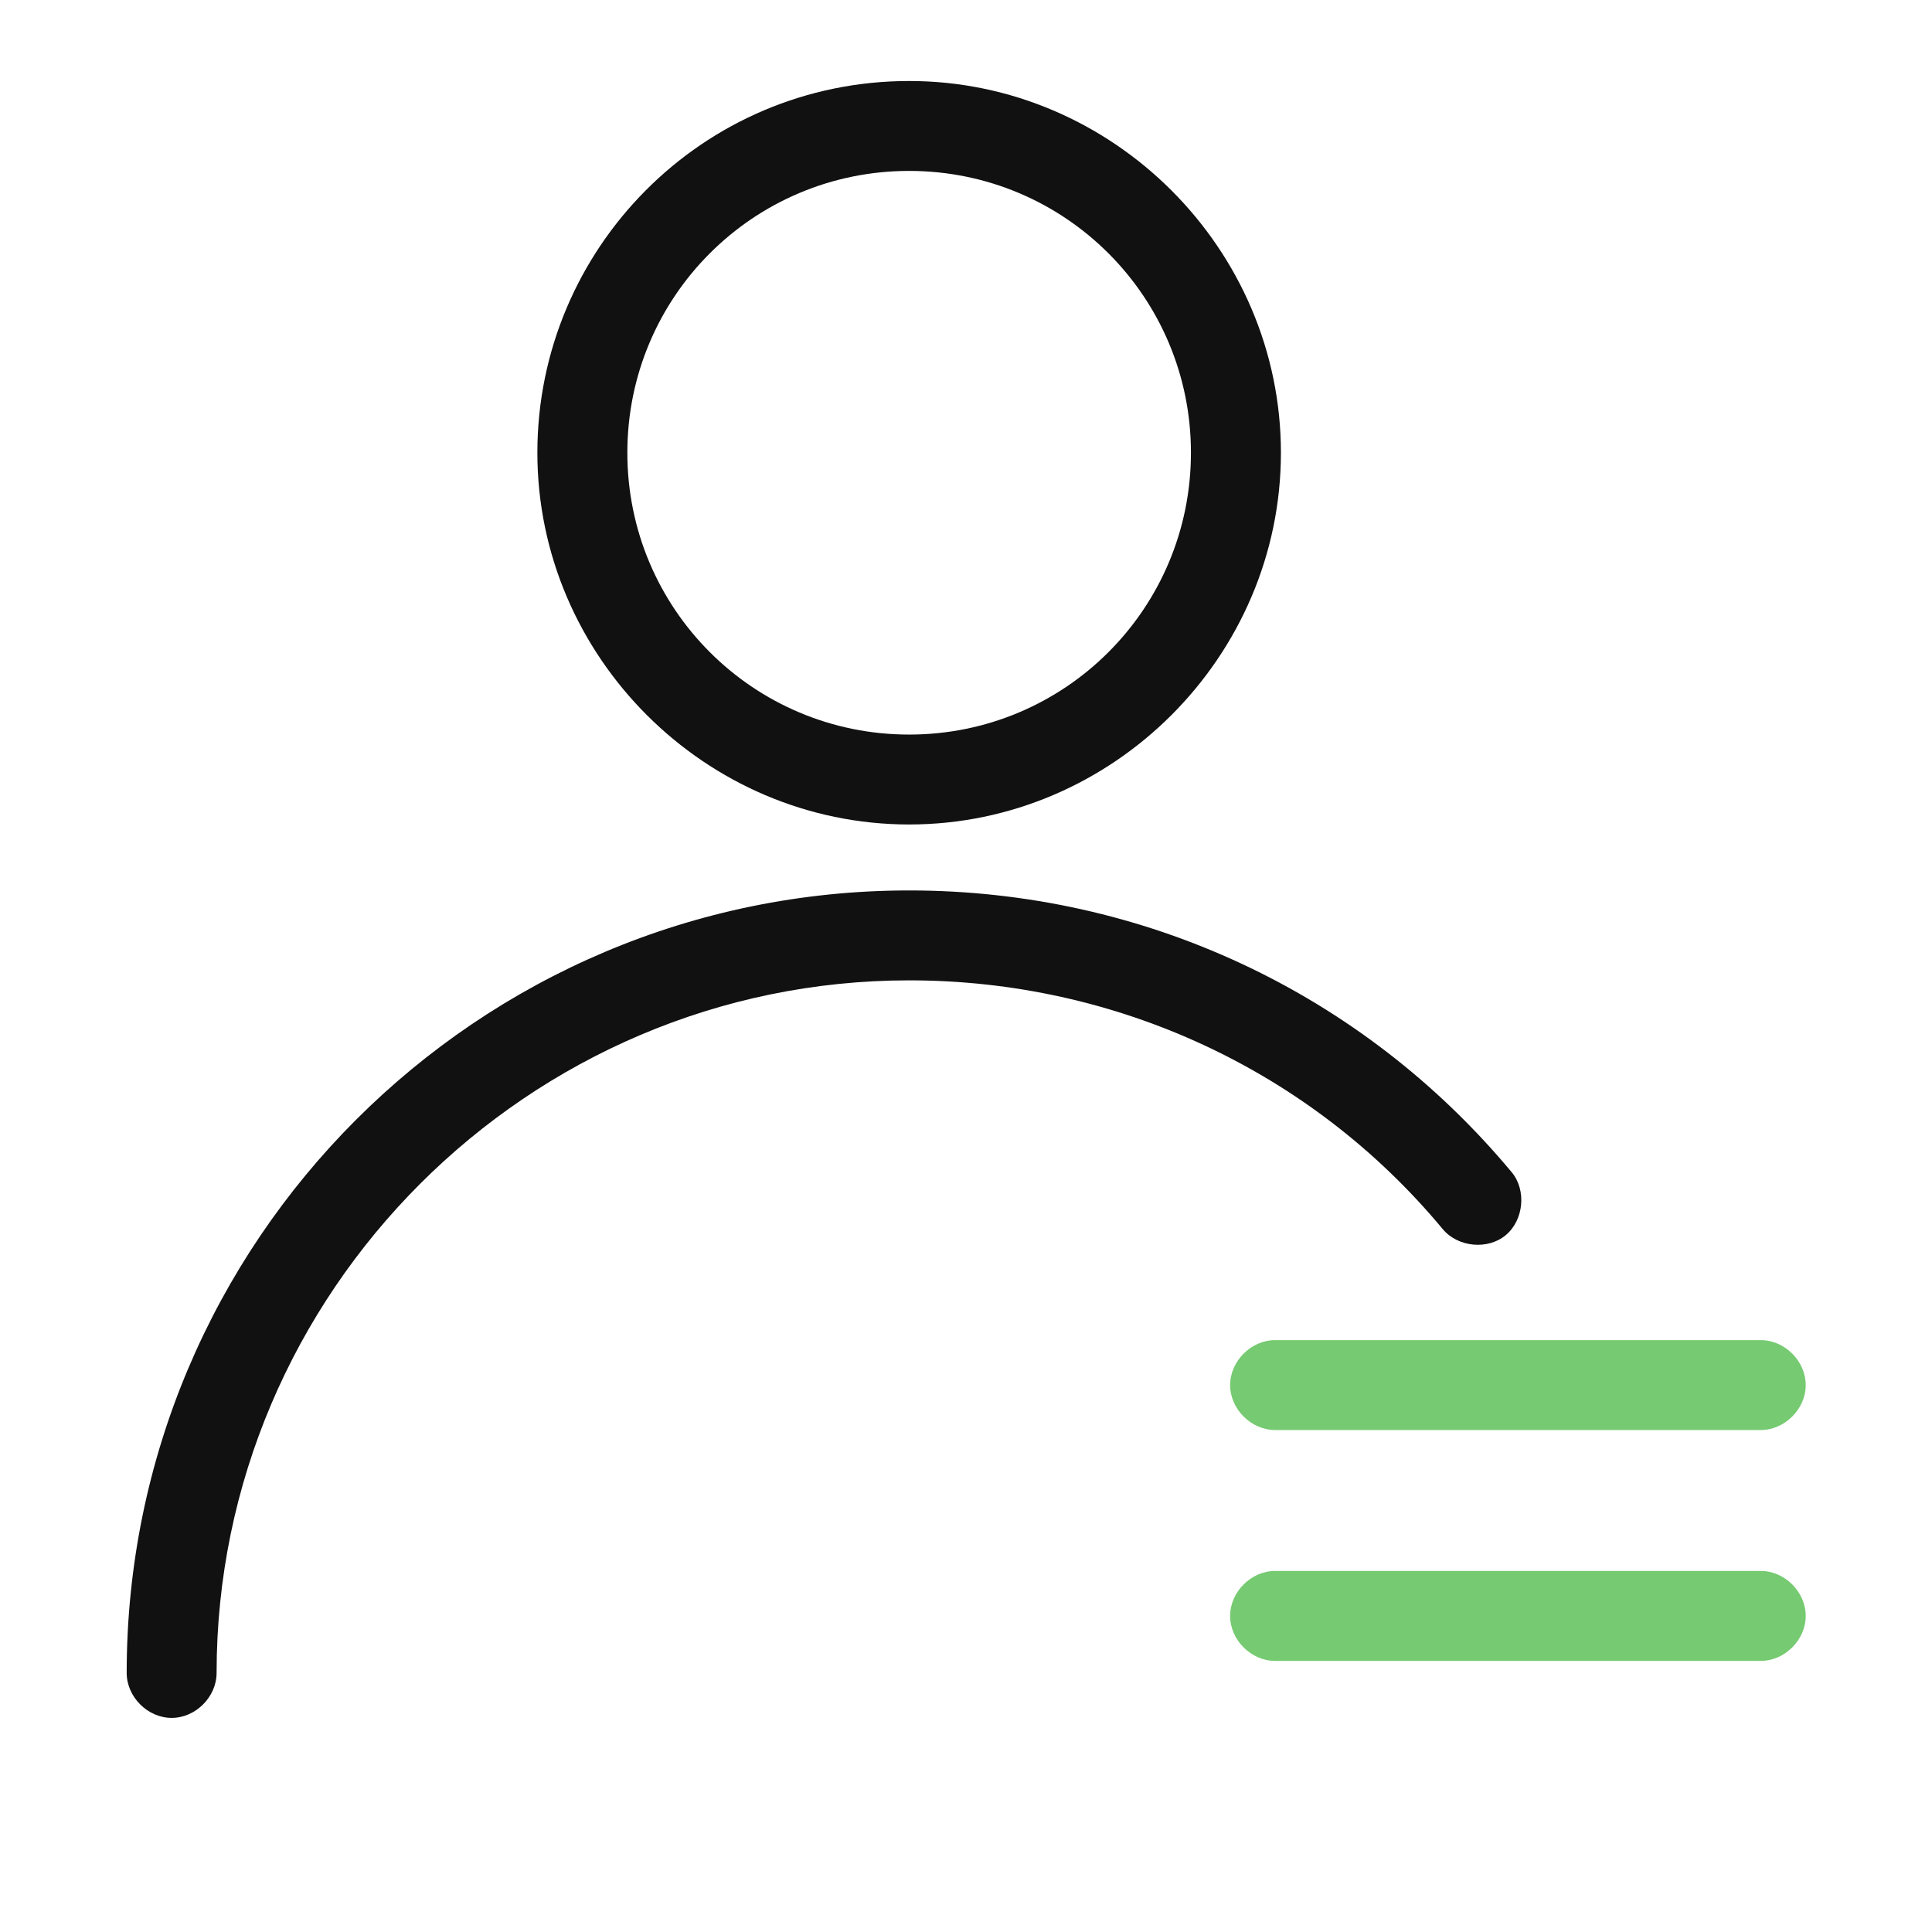
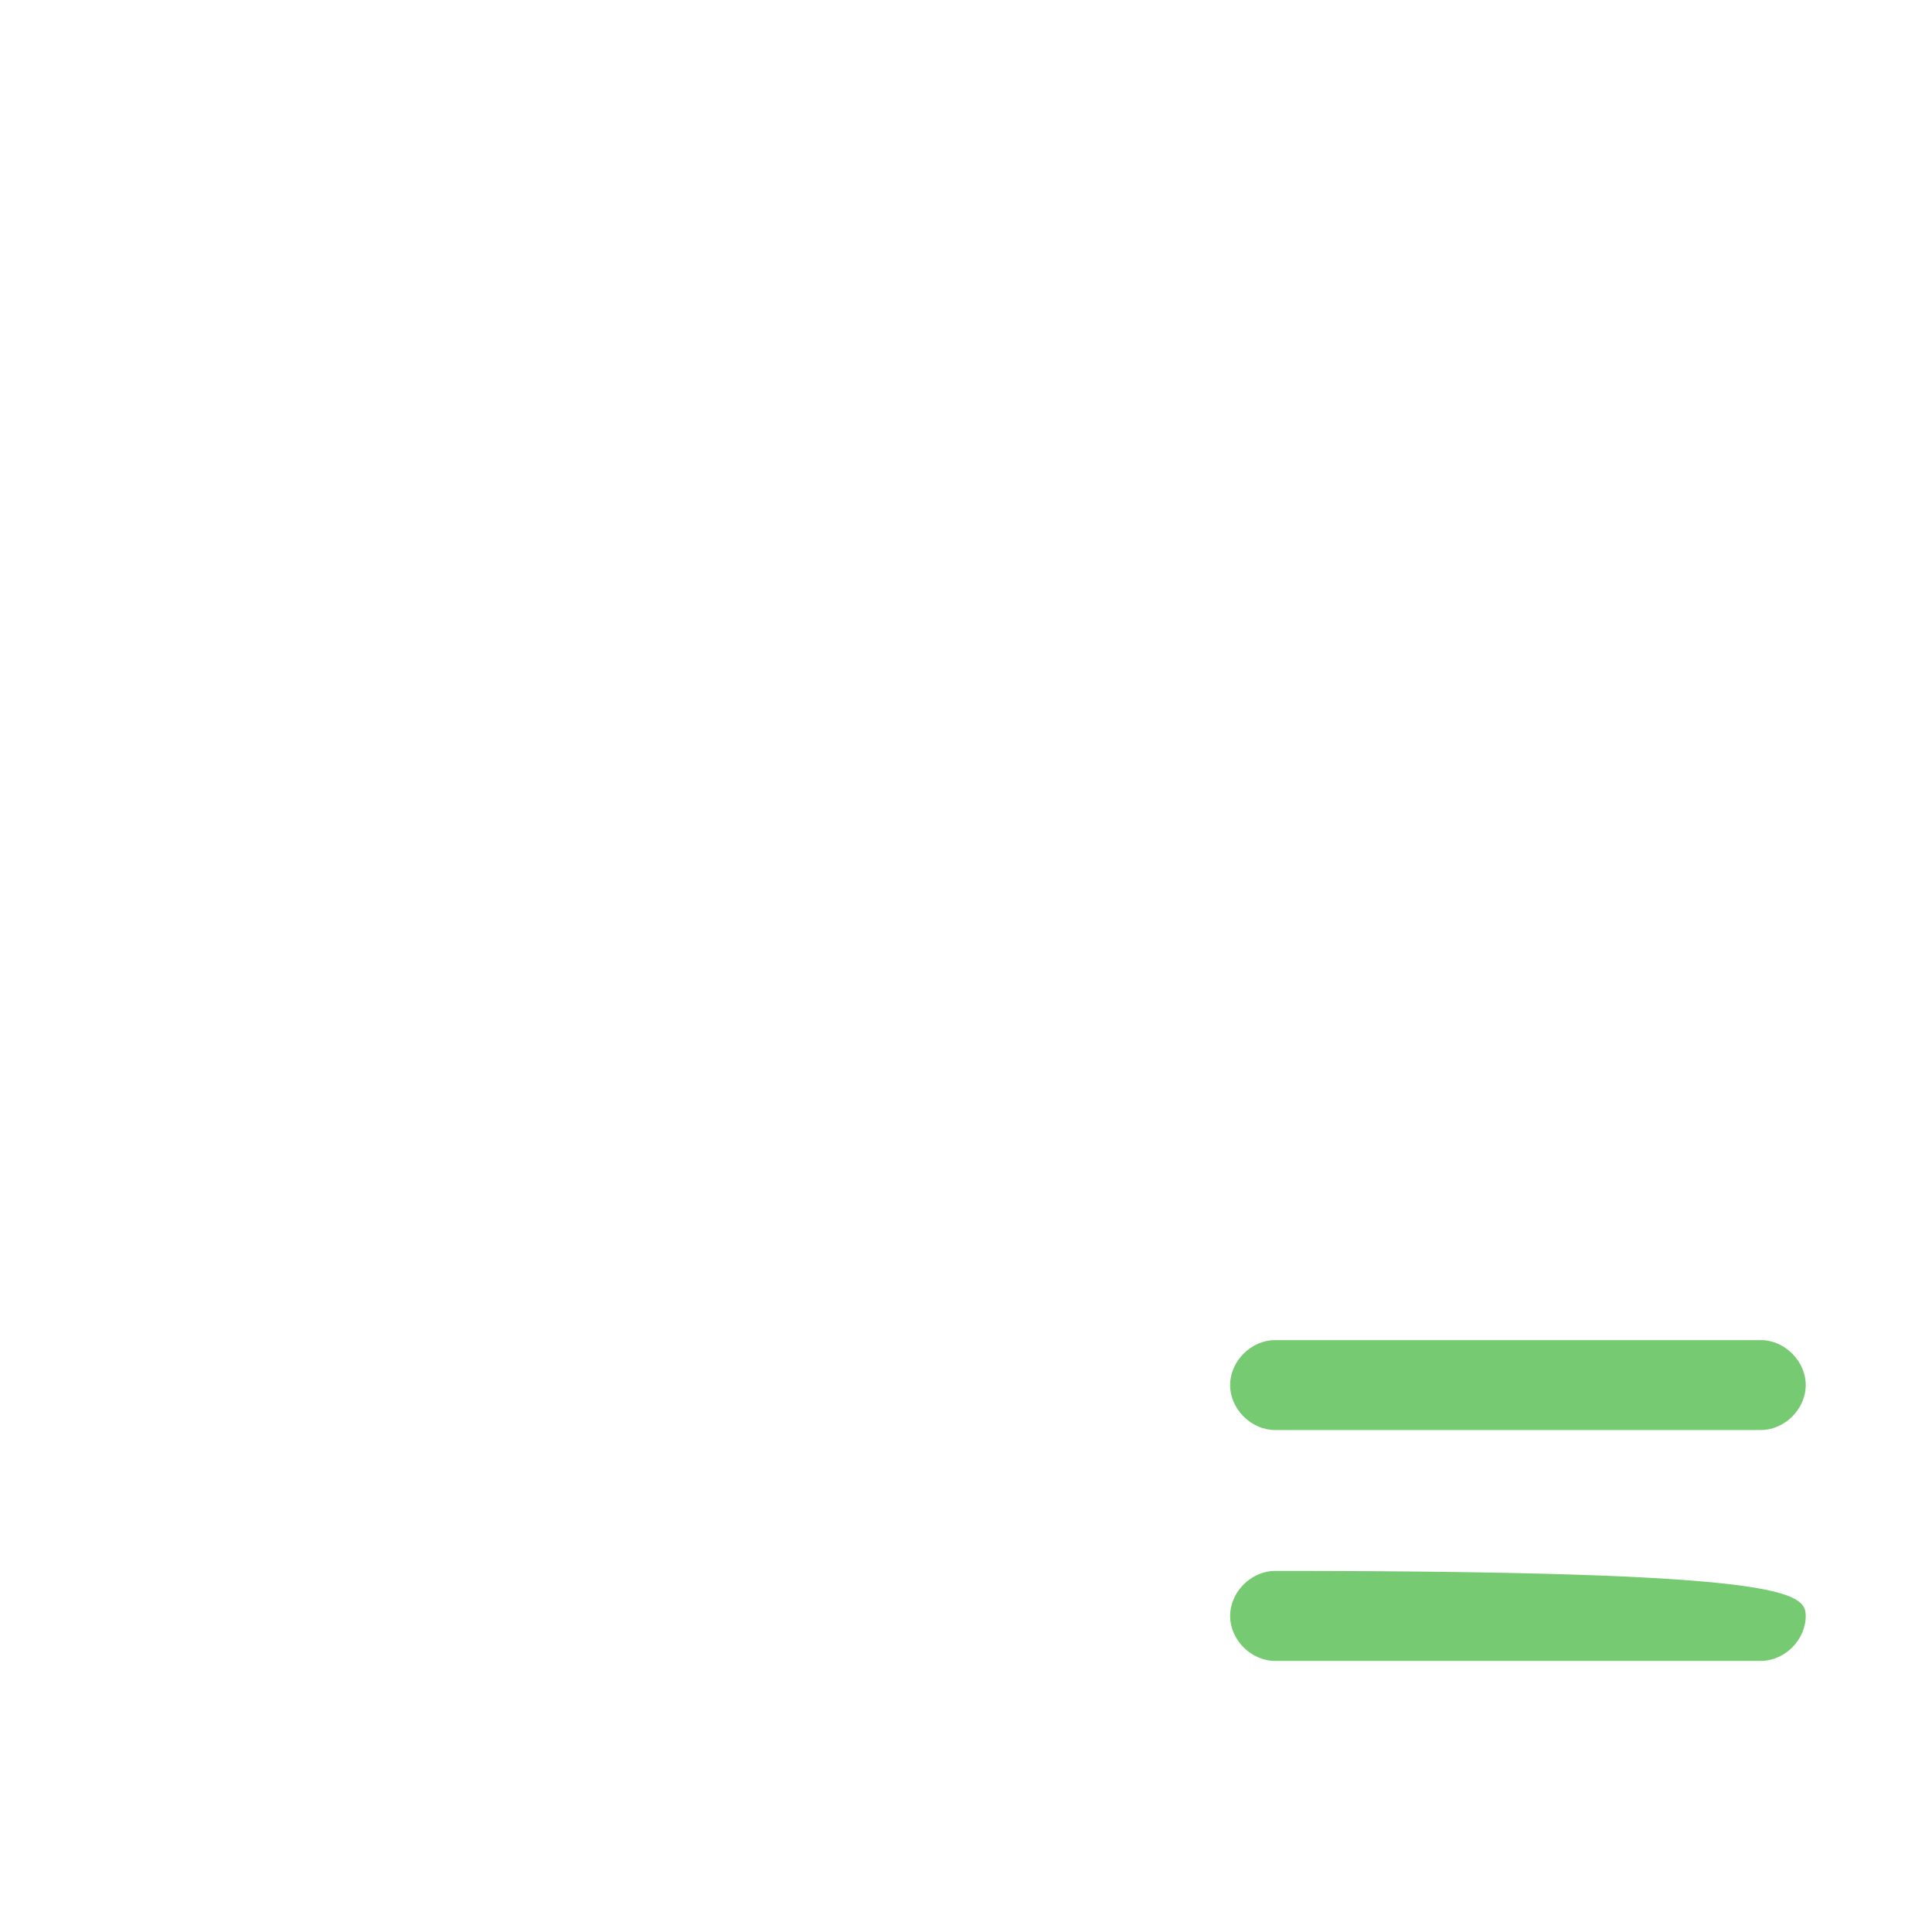
<svg xmlns="http://www.w3.org/2000/svg" width="28" height="28" viewBox="0 0 28 28" fill="none">
  <g id="åè¶ææ¯ 1">
    <g id="ç¨æ· (1) (1) 1">
-       <path id="Vector" d="M13.176 11.949C10.222 11.949 7.788 9.516 7.788 6.561C7.788 3.607 10.178 1.174 13.176 1.174C16.13 1.174 18.564 3.607 18.564 6.561C18.564 9.516 16.13 11.949 13.176 11.949ZM13.176 2.477C10.917 2.477 9.092 4.302 9.092 6.561C9.092 8.821 10.917 10.646 13.176 10.646C15.435 10.646 17.26 8.821 17.26 6.561C17.26 4.302 15.435 2.477 13.176 2.477ZM2.488 24.897C2.14 24.897 1.836 24.593 1.836 24.245C1.836 17.988 6.919 12.905 13.176 12.905C16.565 12.905 19.737 14.382 21.909 16.989C22.126 17.25 22.083 17.684 21.822 17.901C21.561 18.119 21.127 18.075 20.91 17.814C18.998 15.512 16.174 14.208 13.176 14.208C7.658 14.208 3.139 18.727 3.139 24.245C3.139 24.593 2.835 24.897 2.488 24.897Z" fill="#111111" />
-       <path id="Vector_2" d="M25.518 20.725H18.48C18.132 20.725 17.828 20.421 17.828 20.074C17.828 19.726 18.132 19.422 18.48 19.422H25.518C25.866 19.422 26.17 19.726 26.17 20.074C26.17 20.421 25.866 20.725 25.518 20.725ZM25.518 24.071H18.48C18.132 24.071 17.828 23.767 17.828 23.419C17.828 23.072 18.132 22.767 18.48 22.767H25.518C25.866 22.767 26.17 23.072 26.17 23.419C26.17 23.767 25.866 24.071 25.518 24.071Z" fill="#76CA71" />
+       <path id="Vector_2" d="M25.518 20.725H18.48C18.132 20.725 17.828 20.421 17.828 20.074C17.828 19.726 18.132 19.422 18.48 19.422H25.518C25.866 19.422 26.17 19.726 26.17 20.074C26.17 20.421 25.866 20.725 25.518 20.725ZM25.518 24.071H18.48C18.132 24.071 17.828 23.767 17.828 23.419C17.828 23.072 18.132 22.767 18.48 22.767C25.866 22.767 26.17 23.072 26.17 23.419C26.17 23.767 25.866 24.071 25.518 24.071Z" fill="#76CA71" />
    </g>
  </g>
</svg>